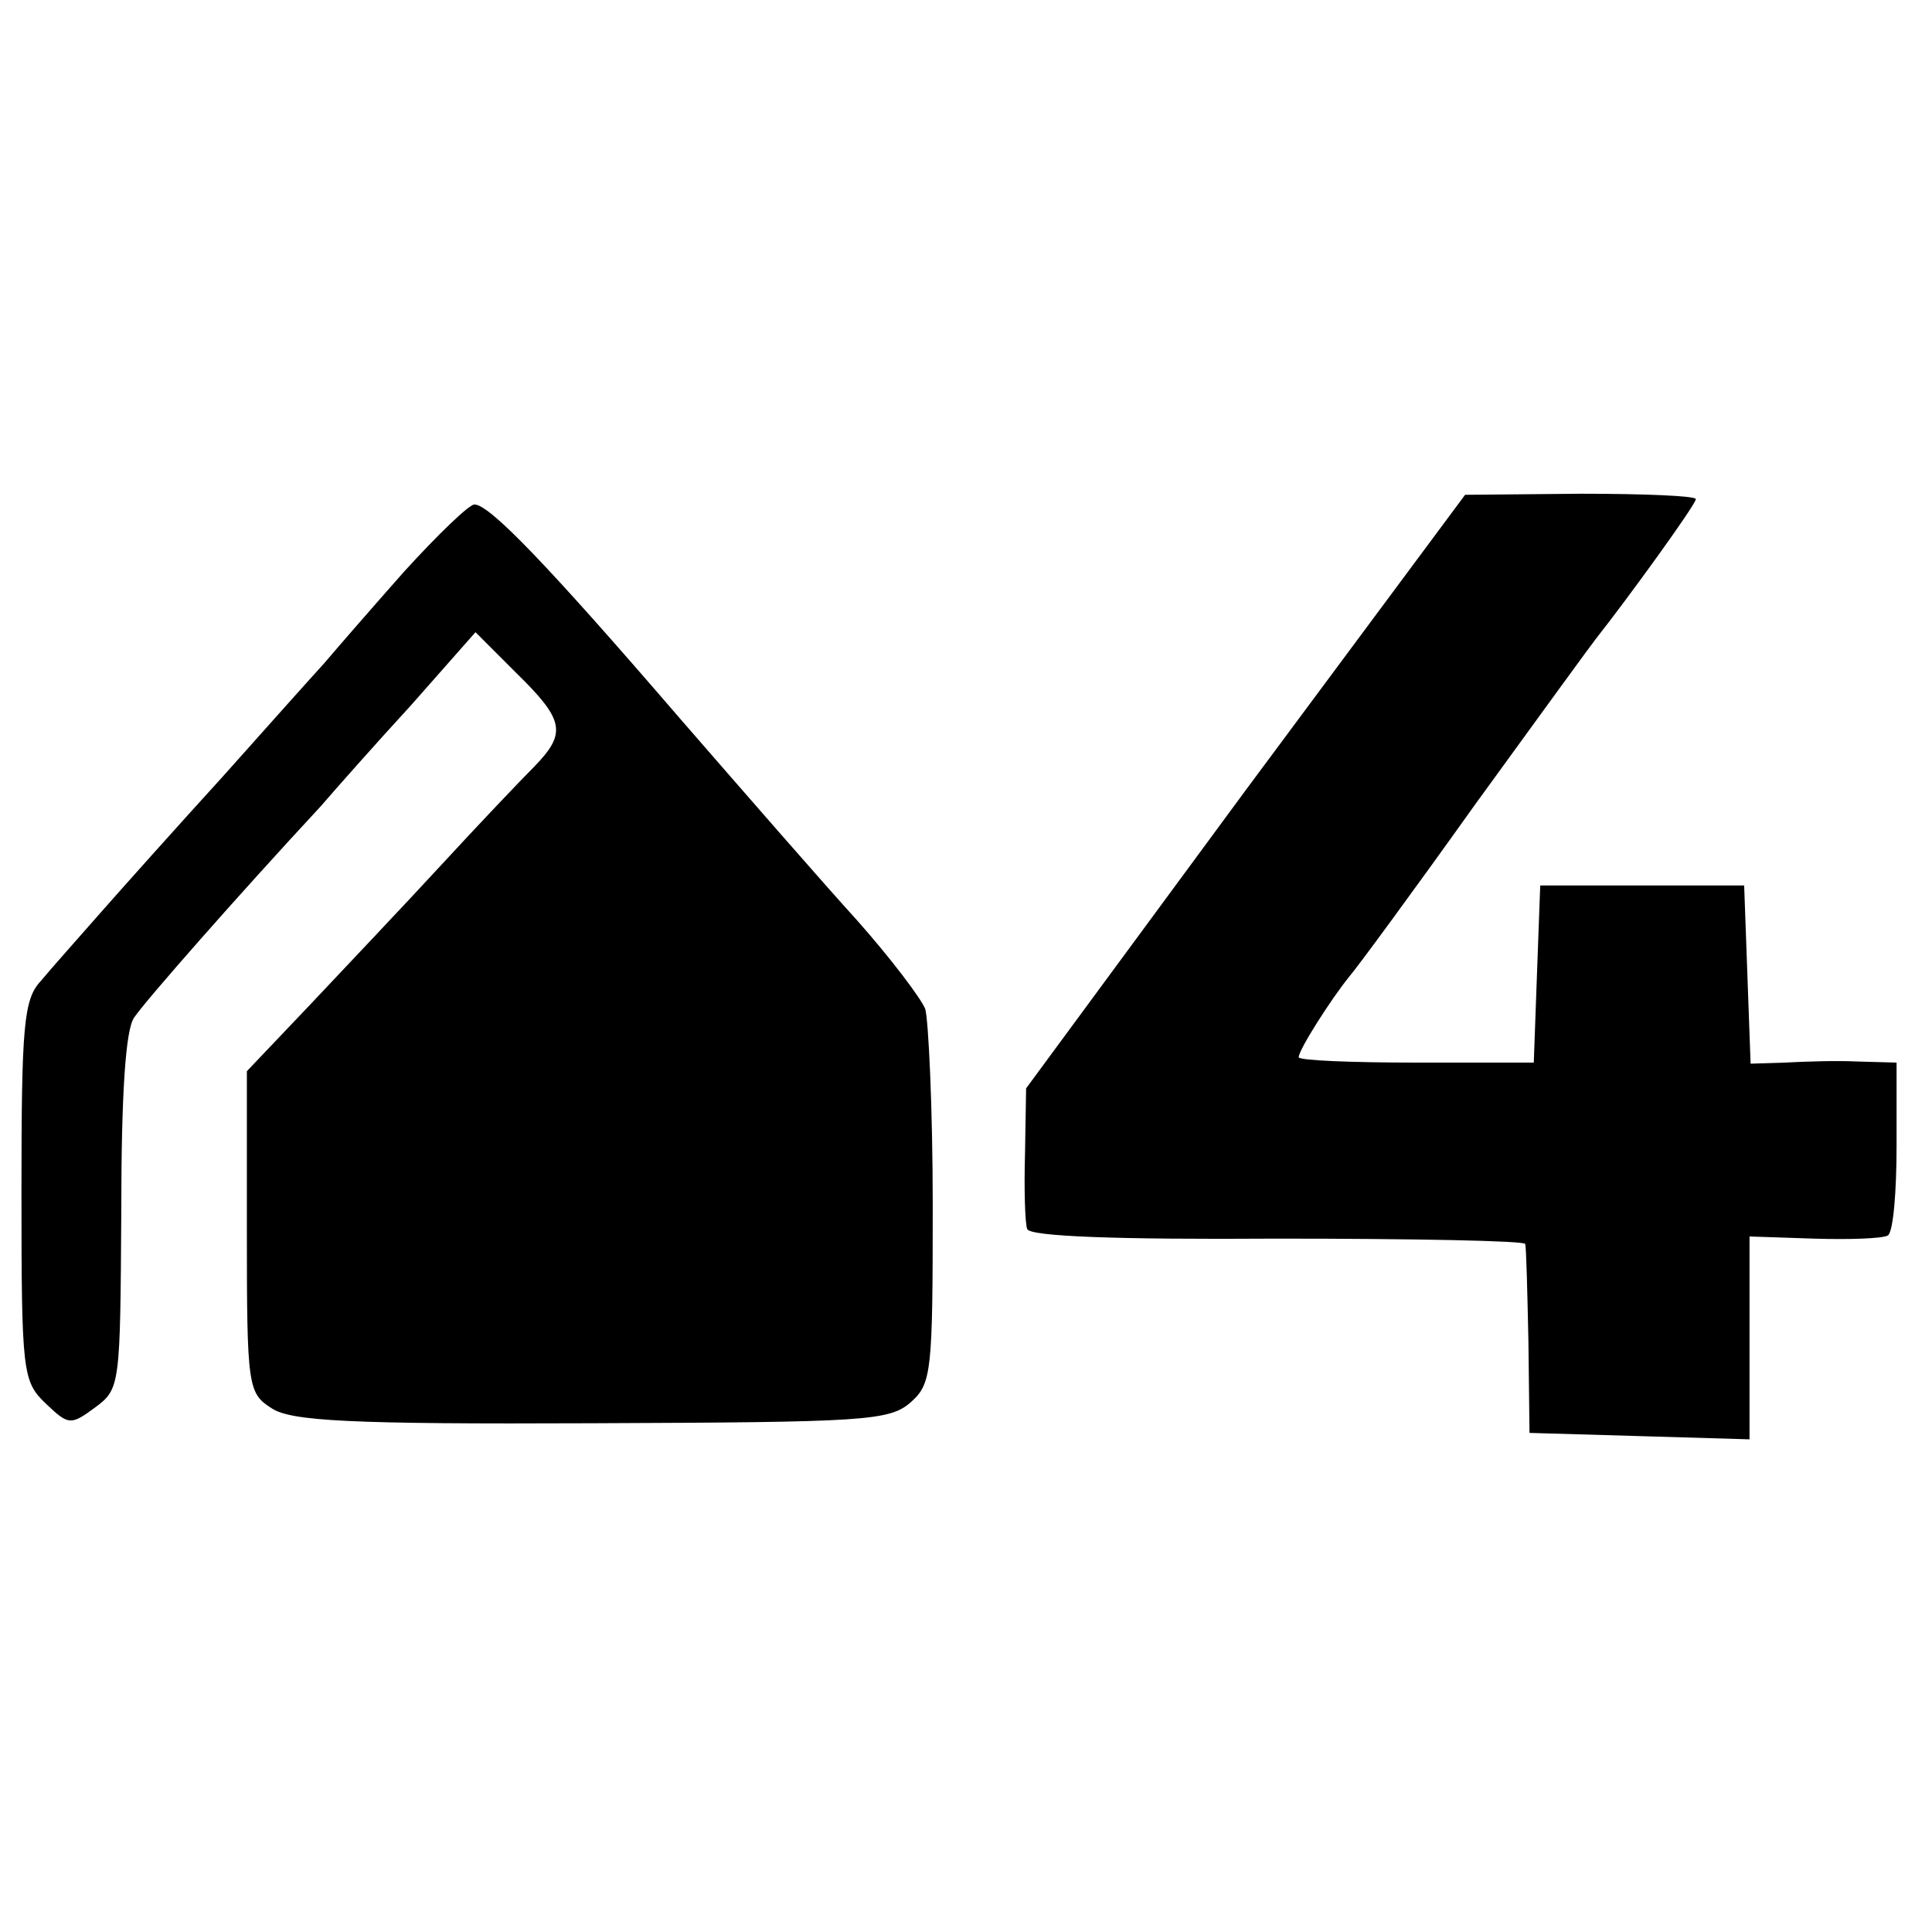
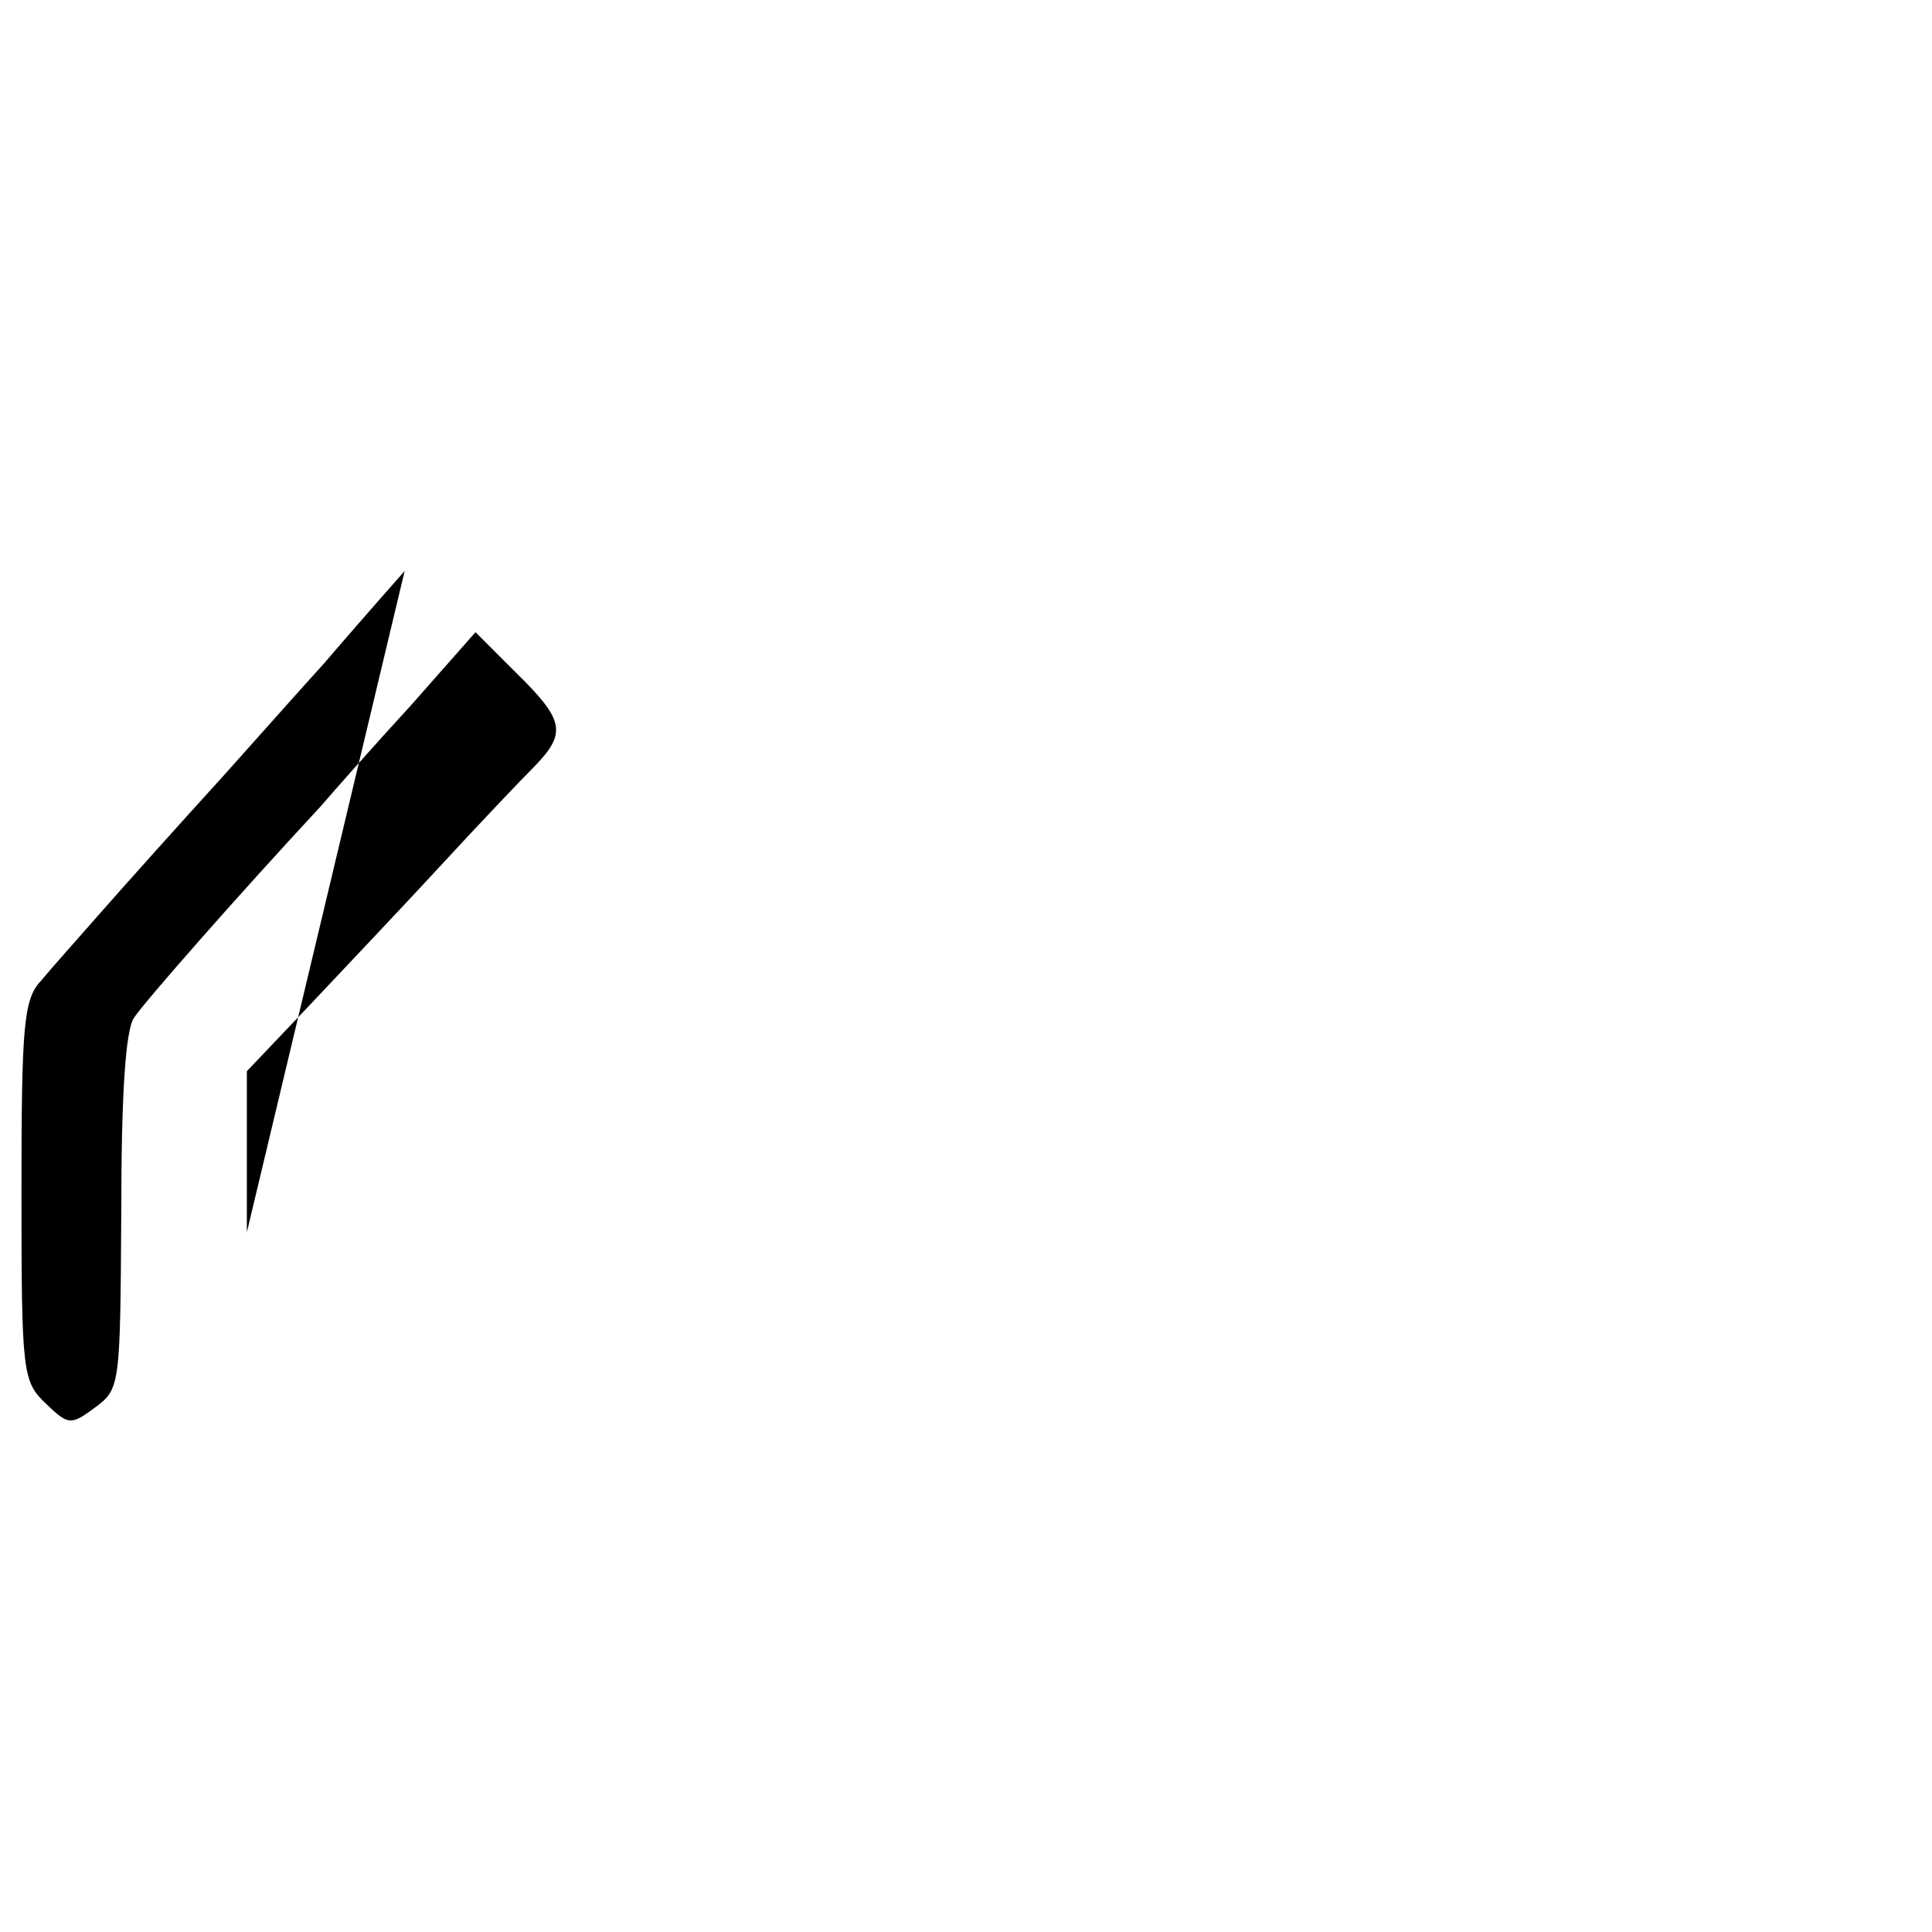
<svg xmlns="http://www.w3.org/2000/svg" version="1.0" width="180pt" height="180pt" viewBox="0 0 180 180" preserveAspectRatio="xMidYMid meet">
  <g transform="translate(0,180) scale(0.1,-0.1)" fill="#000000" stroke="none">
-     <path d="M1160 1063 l-204 -277 -1 -60 c-1 -34 0 -66 2 -71 2 -7 84 -10 233 -9 127 0 231 -2 231 -5 1 -3 2 -44 3 -91 l1 -85 103 -3 102 -3 0 95 0 94 60 -2 c33 -1 64 0 69 3 5 4 8 41 8 84 l0 77 -36 1 c-20 1 -50 0 -68 -1 l-32 -1 -3 83 -3 83 -95 0 -95 0 -3 -82 -3 -83 -109 0 c-61 0 -110 2 -110 5 0 7 30 54 47 75 7 8 60 80 117 160 58 80 109 150 113 155 30 38 93 125 93 130 0 3 -48 5 -107 5 l-108 -1 -205 -276z" />
-     <path d="M377 1268 c-31 -35 -64 -73 -75 -86 -11 -12 -53 -59 -94 -105 -41 -45 -92 -102 -114 -127 -21 -24 -47 -53 -56 -64 -16 -17 -18 -42 -18 -196 0 -170 1 -177 23 -198 21 -20 23 -20 46 -3 23 17 23 21 24 182 0 110 4 170 12 181 10 15 96 113 174 197 12 14 50 57 84 94 l60 68 38 -38 c45 -44 47 -56 17 -87 -13 -13 -52 -54 -87 -92 -35 -38 -91 -97 -123 -131 l-58 -61 0 -150 c0 -144 1 -150 23 -164 18 -12 72 -15 298 -14 256 1 278 2 298 20 19 17 20 29 20 183 0 91 -4 173 -7 183 -4 10 -32 47 -63 82 -31 34 -105 119 -165 188 -124 144 -178 200 -192 200 -5 0 -34 -28 -65 -62z" />
+     <path d="M377 1268 c-31 -35 -64 -73 -75 -86 -11 -12 -53 -59 -94 -105 -41 -45 -92 -102 -114 -127 -21 -24 -47 -53 -56 -64 -16 -17 -18 -42 -18 -196 0 -170 1 -177 23 -198 21 -20 23 -20 46 -3 23 17 23 21 24 182 0 110 4 170 12 181 10 15 96 113 174 197 12 14 50 57 84 94 l60 68 38 -38 c45 -44 47 -56 17 -87 -13 -13 -52 -54 -87 -92 -35 -38 -91 -97 -123 -131 l-58 -61 0 -150 z" />
  </g>
</svg>